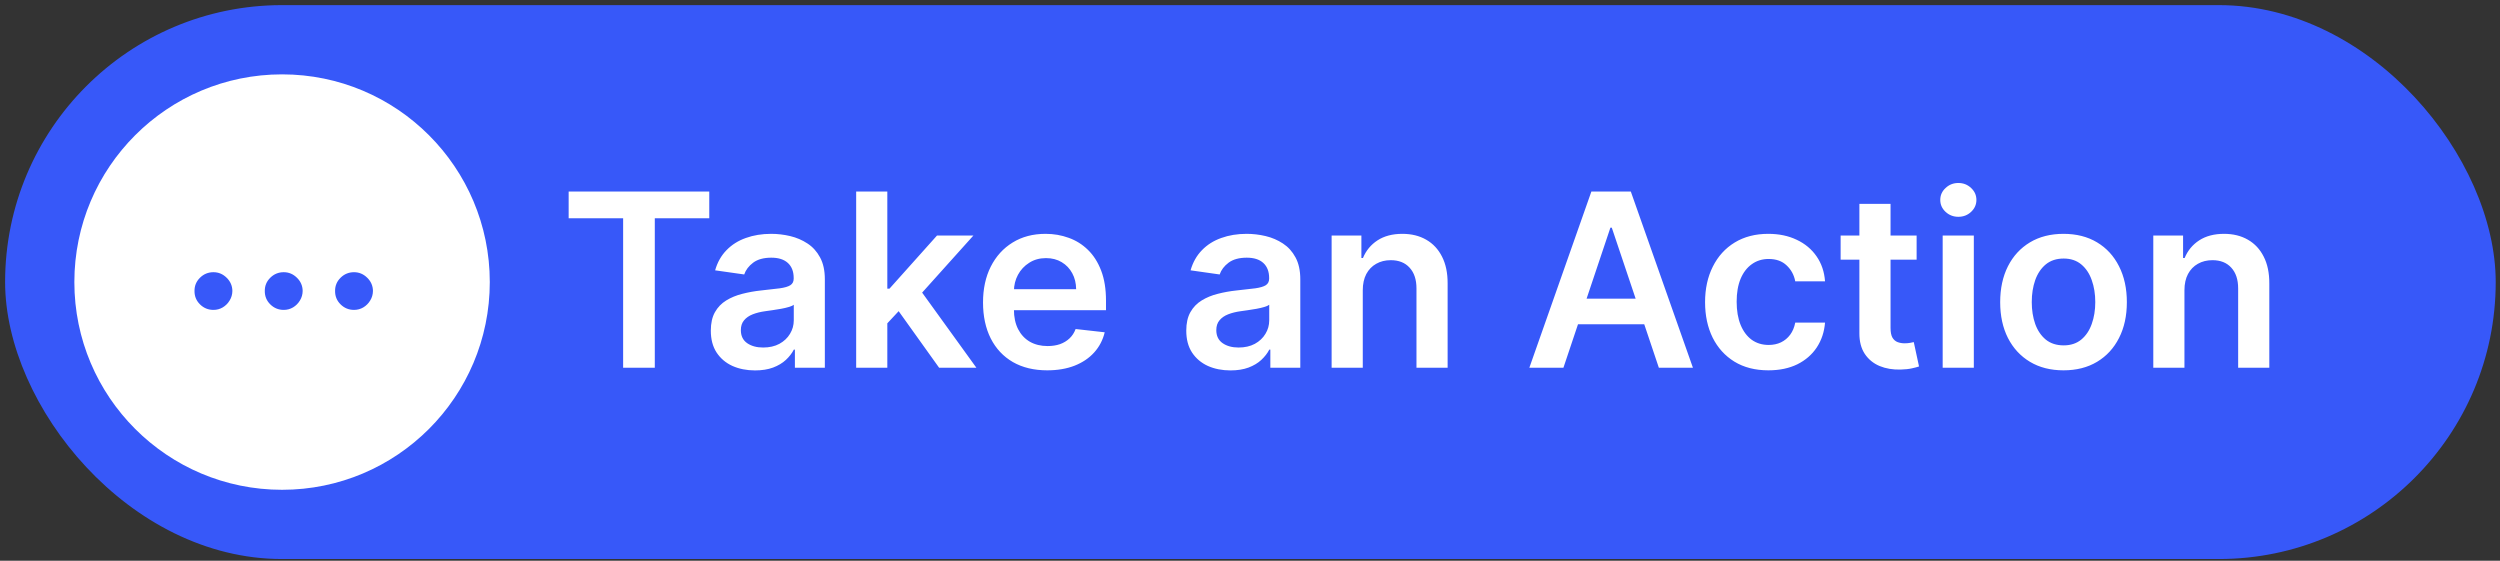
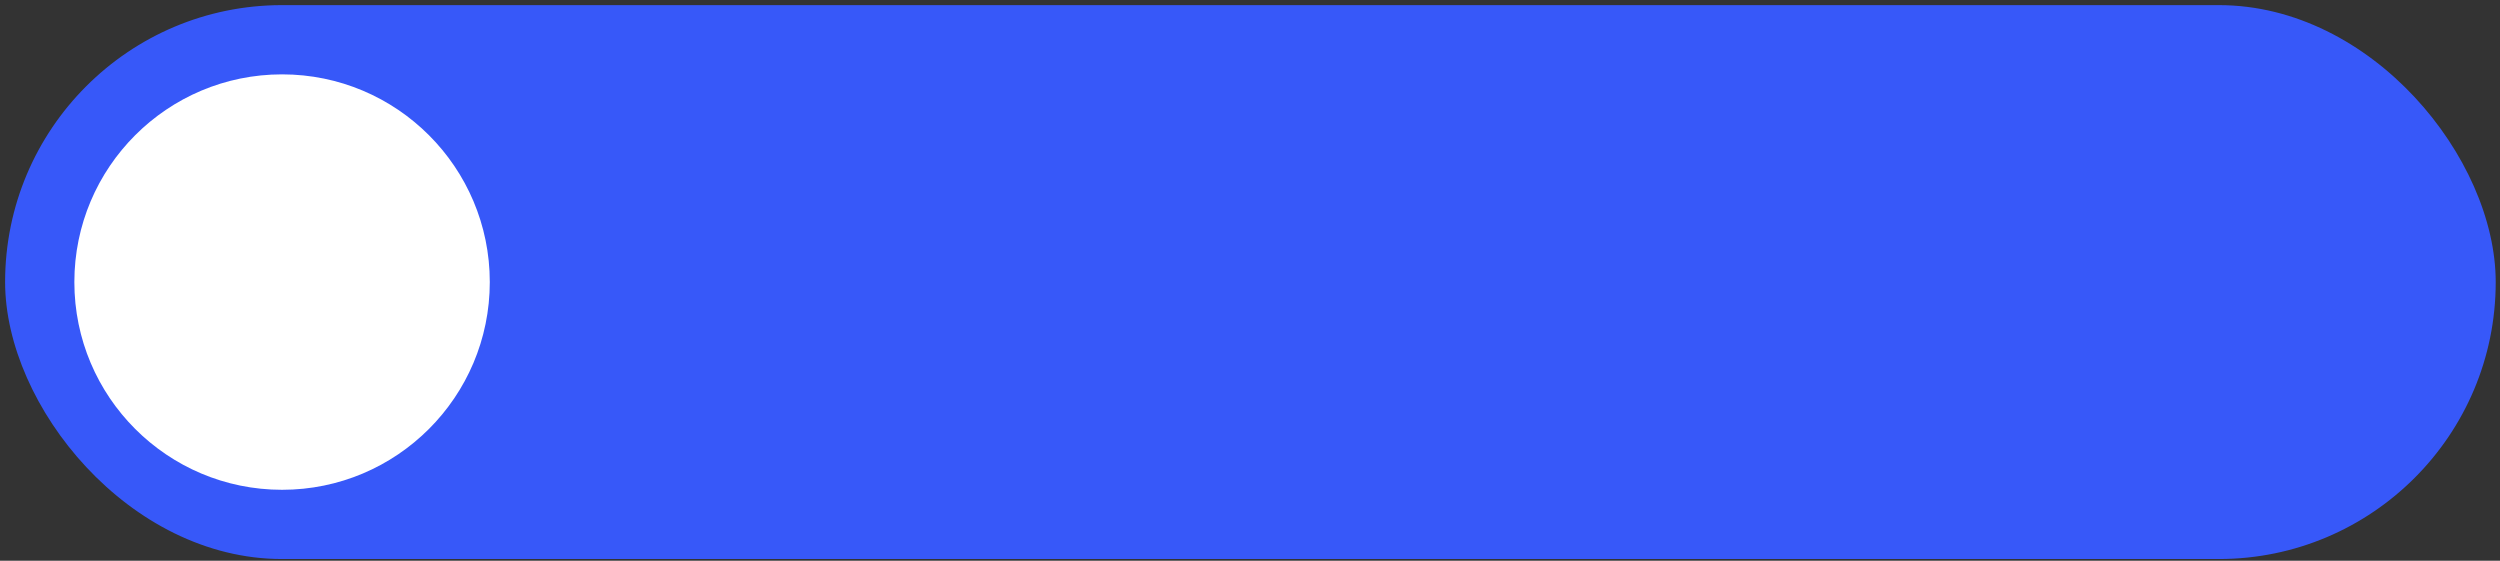
<svg xmlns="http://www.w3.org/2000/svg" width="321" height="72" viewBox="0 0 321 72" fill="none">
  <rect x="0" y="0" width="321" height="72" fill="#333333" stroke="none" />
  <rect x="0.656" y="0.657" width="319.794" height="71.123" rx="35.562" fill="#3758F9" />
  <circle cx="36.218" cy="36.219" r="26.671" fill="white" />
-   <path d="M27.406 39.791C26.736 39.791 26.161 39.555 25.682 39.084C25.203 38.612 24.968 38.038 24.975 37.36C24.968 36.697 25.203 36.13 25.682 35.658C26.161 35.187 26.736 34.951 27.406 34.951C28.054 34.951 28.618 35.187 29.097 35.658C29.583 36.13 29.83 36.697 29.837 37.36C29.83 37.809 29.712 38.218 29.483 38.587C29.262 38.955 28.968 39.249 28.599 39.471C28.238 39.684 27.841 39.791 27.406 39.791ZM36.431 39.791C35.761 39.791 35.186 39.555 34.707 39.084C34.228 38.612 33.993 38.038 34 37.36C33.993 36.697 34.228 36.13 34.707 35.658C35.186 35.187 35.761 34.951 36.431 34.951C37.079 34.951 37.643 35.187 38.122 35.658C38.608 36.13 38.855 36.697 38.862 37.36C38.855 37.809 38.737 38.218 38.508 38.587C38.287 38.955 37.993 39.249 37.624 39.471C37.263 39.684 36.866 39.791 36.431 39.791ZM45.456 39.791C44.786 39.791 44.211 39.555 43.732 39.084C43.253 38.612 43.018 38.038 43.025 37.36C43.018 36.697 43.253 36.13 43.732 35.658C44.211 35.187 44.786 34.951 45.456 34.951C46.104 34.951 46.668 35.187 47.147 35.658C47.633 36.13 47.88 36.697 47.887 37.36C47.88 37.809 47.762 38.218 47.533 38.587C47.312 38.955 47.018 39.249 46.649 39.471C46.288 39.684 45.891 39.791 45.456 39.791Z" fill="#3758F9" />
-   <path d="M73.015 28.025V24.589H91.07V28.025H84.076V47.219H80.01V28.025H73.015ZM96.949 47.561C95.873 47.561 94.905 47.37 94.043 46.987C93.188 46.596 92.51 46.022 92.01 45.263C91.516 44.504 91.269 43.569 91.269 42.456C91.269 41.499 91.446 40.707 91.8 40.081C92.153 39.454 92.636 38.953 93.247 38.578C93.859 38.202 94.547 37.919 95.313 37.727C96.087 37.528 96.886 37.384 97.711 37.296C98.706 37.193 99.512 37.101 100.131 37.02C100.75 36.931 101.199 36.799 101.479 36.622C101.767 36.438 101.91 36.154 101.91 35.771V35.705C101.91 34.872 101.663 34.228 101.17 33.771C100.676 33.314 99.965 33.086 99.037 33.086C98.058 33.086 97.28 33.3 96.706 33.727C96.138 34.154 95.755 34.659 95.556 35.241L91.822 34.71C92.116 33.679 92.603 32.817 93.28 32.125C93.958 31.425 94.787 30.902 95.766 30.556C96.746 30.202 97.829 30.025 99.015 30.025C99.833 30.025 100.647 30.121 101.457 30.312C102.267 30.504 103.008 30.821 103.678 31.263C104.349 31.697 104.886 32.29 105.291 33.042C105.704 33.793 105.91 34.733 105.91 35.859V47.219H102.065V44.887H101.932C101.689 45.359 101.347 45.801 100.905 46.213C100.47 46.618 99.921 46.946 99.258 47.197C98.603 47.44 97.833 47.561 96.949 47.561ZM97.987 44.622C98.79 44.622 99.487 44.464 100.076 44.147C100.665 43.823 101.118 43.395 101.435 42.865C101.759 42.335 101.921 41.757 101.921 41.13V39.13C101.796 39.233 101.582 39.329 101.28 39.418C100.986 39.506 100.654 39.583 100.286 39.65C99.918 39.716 99.553 39.775 99.192 39.826C98.831 39.878 98.518 39.922 98.253 39.959C97.656 40.04 97.122 40.173 96.65 40.357C96.179 40.541 95.807 40.799 95.534 41.13C95.262 41.454 95.126 41.874 95.126 42.39C95.126 43.127 95.394 43.683 95.932 44.059C96.47 44.434 97.155 44.622 97.987 44.622ZM113.579 41.893L113.568 37.064H114.209L120.308 30.246H124.982L117.479 38.6H116.651L113.579 41.893ZM109.932 47.219V24.589H113.932V47.219H109.932ZM120.584 47.219L115.059 39.495L117.756 36.677L125.369 47.219H120.584ZM134.463 47.55C132.761 47.55 131.292 47.197 130.054 46.489C128.824 45.775 127.877 44.766 127.214 43.462C126.551 42.151 126.22 40.607 126.22 38.832C126.22 37.086 126.551 35.554 127.214 34.235C127.885 32.909 128.82 31.878 130.021 31.141C131.222 30.397 132.632 30.025 134.253 30.025C135.299 30.025 136.286 30.195 137.214 30.534C138.15 30.865 138.975 31.381 139.69 32.081C140.411 32.78 140.979 33.672 141.391 34.755C141.804 35.83 142.01 37.112 142.01 38.6V39.826H128.098V37.13H138.176C138.168 36.364 138.003 35.683 137.678 35.086C137.354 34.482 136.901 34.007 136.319 33.661C135.745 33.314 135.074 33.141 134.308 33.141C133.491 33.141 132.772 33.34 132.154 33.738C131.535 34.128 131.052 34.644 130.706 35.285C130.367 35.919 130.194 36.615 130.187 37.373V39.727C130.187 40.714 130.367 41.561 130.728 42.268C131.089 42.968 131.594 43.506 132.242 43.882C132.89 44.25 133.649 44.434 134.518 44.434C135.1 44.434 135.627 44.353 136.098 44.191C136.57 44.022 136.979 43.775 137.325 43.451C137.671 43.127 137.933 42.725 138.109 42.246L141.844 42.666C141.608 43.653 141.159 44.515 140.496 45.252C139.841 45.981 139.001 46.548 137.977 46.954C136.953 47.351 135.782 47.55 134.463 47.55ZM157.996 47.561C156.921 47.561 155.952 47.37 155.09 46.987C154.236 46.596 153.558 46.022 153.057 45.263C152.563 44.504 152.317 43.569 152.317 42.456C152.317 41.499 152.493 40.707 152.847 40.081C153.201 39.454 153.683 38.953 154.295 38.578C154.906 38.202 155.595 37.919 156.361 37.727C157.134 37.528 157.934 37.384 158.759 37.296C159.753 37.193 160.56 37.101 161.179 37.02C161.797 36.931 162.247 36.799 162.527 36.622C162.814 36.438 162.958 36.154 162.958 35.771V35.705C162.958 34.872 162.711 34.228 162.217 33.771C161.724 33.314 161.013 33.086 160.085 33.086C159.105 33.086 158.328 33.3 157.753 33.727C157.186 34.154 156.803 34.659 156.604 35.241L152.869 34.71C153.164 33.679 153.65 32.817 154.328 32.125C155.005 31.425 155.834 30.902 156.814 30.556C157.794 30.202 158.877 30.025 160.063 30.025C160.88 30.025 161.694 30.121 162.505 30.312C163.315 30.504 164.055 30.821 164.726 31.263C165.396 31.697 165.934 32.29 166.339 33.042C166.751 33.793 166.958 34.733 166.958 35.859V47.219H163.112V44.887H162.98C162.737 45.359 162.394 45.801 161.952 46.213C161.517 46.618 160.969 46.946 160.306 47.197C159.65 47.44 158.88 47.561 157.996 47.561ZM159.035 44.622C159.838 44.622 160.534 44.464 161.123 44.147C161.713 43.823 162.166 43.395 162.483 42.865C162.807 42.335 162.969 41.757 162.969 41.13V39.13C162.843 39.233 162.63 39.329 162.328 39.418C162.033 39.506 161.702 39.583 161.333 39.65C160.965 39.716 160.6 39.775 160.239 39.826C159.878 39.878 159.565 39.922 159.3 39.959C158.703 40.04 158.169 40.173 157.698 40.357C157.226 40.541 156.854 40.799 156.582 41.13C156.309 41.454 156.173 41.874 156.173 42.39C156.173 43.127 156.442 43.683 156.98 44.059C157.517 44.434 158.203 44.622 159.035 44.622ZM174.98 37.274V47.219H170.98V30.246H174.803V33.13H175.002C175.392 32.18 176.015 31.425 176.869 30.865C177.731 30.305 178.796 30.025 180.063 30.025C181.234 30.025 182.254 30.276 183.124 30.777C184 31.277 184.678 32.003 185.157 32.953C185.643 33.904 185.882 35.057 185.875 36.412V47.219H181.875V37.031C181.875 35.896 181.58 35.009 180.991 34.368C180.409 33.727 179.602 33.407 178.571 33.407C177.871 33.407 177.249 33.561 176.704 33.871C176.166 34.173 175.742 34.611 175.433 35.185C175.131 35.76 174.98 36.456 174.98 37.274ZM200.743 47.219H196.367L204.334 24.589H209.395L217.372 47.219H212.997L206.953 29.23H206.776L200.743 47.219ZM200.886 38.346H212.82V41.639H200.886V38.346ZM227.063 47.55C225.369 47.55 223.914 47.178 222.698 46.434C221.49 45.69 220.559 44.663 219.903 43.351C219.255 42.033 218.931 40.515 218.931 38.799C218.931 37.075 219.262 35.554 219.925 34.235C220.588 32.909 221.524 31.878 222.732 31.141C223.947 30.397 225.384 30.025 227.041 30.025C228.419 30.025 229.638 30.279 230.699 30.788C231.767 31.289 232.618 32 233.251 32.92C233.885 33.834 234.246 34.902 234.334 36.125H230.511C230.356 35.307 229.988 34.626 229.406 34.081C228.831 33.528 228.061 33.252 227.096 33.252C226.279 33.252 225.56 33.473 224.942 33.915C224.323 34.349 223.84 34.976 223.494 35.793C223.155 36.611 222.986 37.591 222.986 38.733C222.986 39.889 223.155 40.883 223.494 41.716C223.833 42.541 224.308 43.178 224.92 43.628C225.538 44.07 226.264 44.291 227.096 44.291C227.686 44.291 228.212 44.18 228.676 43.959C229.148 43.731 229.542 43.403 229.859 42.976C230.176 42.548 230.393 42.029 230.511 41.418H234.334C234.238 42.618 233.885 43.683 233.273 44.611C232.662 45.532 231.829 46.254 230.776 46.777C229.722 47.292 228.485 47.55 227.063 47.55ZM246.094 30.246V33.34H236.337V30.246H246.094ZM238.746 26.18H242.746V42.114C242.746 42.651 242.827 43.064 242.989 43.351C243.158 43.631 243.379 43.823 243.652 43.926C243.924 44.029 244.226 44.081 244.558 44.081C244.808 44.081 245.037 44.062 245.243 44.025C245.457 43.989 245.619 43.955 245.729 43.926L246.403 47.053C246.189 47.127 245.884 47.208 245.486 47.296C245.096 47.385 244.617 47.436 244.049 47.451C243.048 47.48 242.145 47.329 241.342 46.998C240.539 46.659 239.902 46.136 239.431 45.429C238.967 44.721 238.738 43.837 238.746 42.777V26.18ZM249.439 47.219V30.246H253.439V47.219H249.439ZM251.45 27.837C250.817 27.837 250.271 27.627 249.815 27.207C249.358 26.78 249.13 26.268 249.13 25.672C249.13 25.068 249.358 24.556 249.815 24.136C250.271 23.708 250.817 23.495 251.45 23.495C252.091 23.495 252.636 23.708 253.085 24.136C253.542 24.556 253.771 25.068 253.771 25.672C253.771 26.268 253.542 26.78 253.085 27.207C252.636 27.627 252.091 27.837 251.45 27.837ZM264.956 47.55C263.298 47.55 261.862 47.186 260.646 46.456C259.431 45.727 258.488 44.707 257.818 43.395C257.155 42.084 256.823 40.552 256.823 38.799C256.823 37.046 257.155 35.51 257.818 34.191C258.488 32.872 259.431 31.849 260.646 31.119C261.862 30.39 263.298 30.025 264.956 30.025C266.613 30.025 268.05 30.39 269.265 31.119C270.481 31.849 271.42 32.872 272.083 34.191C272.753 35.51 273.088 37.046 273.088 38.799C273.088 40.552 272.753 42.084 272.083 43.395C271.42 44.707 270.481 45.727 269.265 46.456C268.05 47.186 266.613 47.55 264.956 47.55ZM264.978 44.346C265.877 44.346 266.628 44.099 267.232 43.605C267.836 43.105 268.285 42.434 268.58 41.594C268.882 40.755 269.033 39.819 269.033 38.788C269.033 37.749 268.882 36.81 268.58 35.97C268.285 35.123 267.836 34.449 267.232 33.948C266.628 33.447 265.877 33.197 264.978 33.197C264.057 33.197 263.291 33.447 262.679 33.948C262.075 34.449 261.622 35.123 261.32 35.97C261.026 36.81 260.878 37.749 260.878 38.788C260.878 39.819 261.026 40.755 261.32 41.594C261.622 42.434 262.075 43.105 262.679 43.605C263.291 44.099 264.057 44.346 264.978 44.346ZM280.483 37.274V47.219H276.483V30.246H280.307V33.13H280.506C280.896 32.18 281.518 31.425 282.373 30.865C283.235 30.305 284.299 30.025 285.566 30.025C286.738 30.025 287.758 30.276 288.627 30.777C289.504 31.277 290.182 32.003 290.66 32.953C291.147 33.904 291.386 35.057 291.379 36.412V47.219H287.379V37.031C287.379 35.896 287.084 35.009 286.495 34.368C285.913 33.727 285.106 33.407 284.075 33.407C283.375 33.407 282.752 33.561 282.207 33.871C281.67 34.173 281.246 34.611 280.937 35.185C280.635 35.76 280.483 36.456 280.483 37.274Z" fill="white" />
</svg>